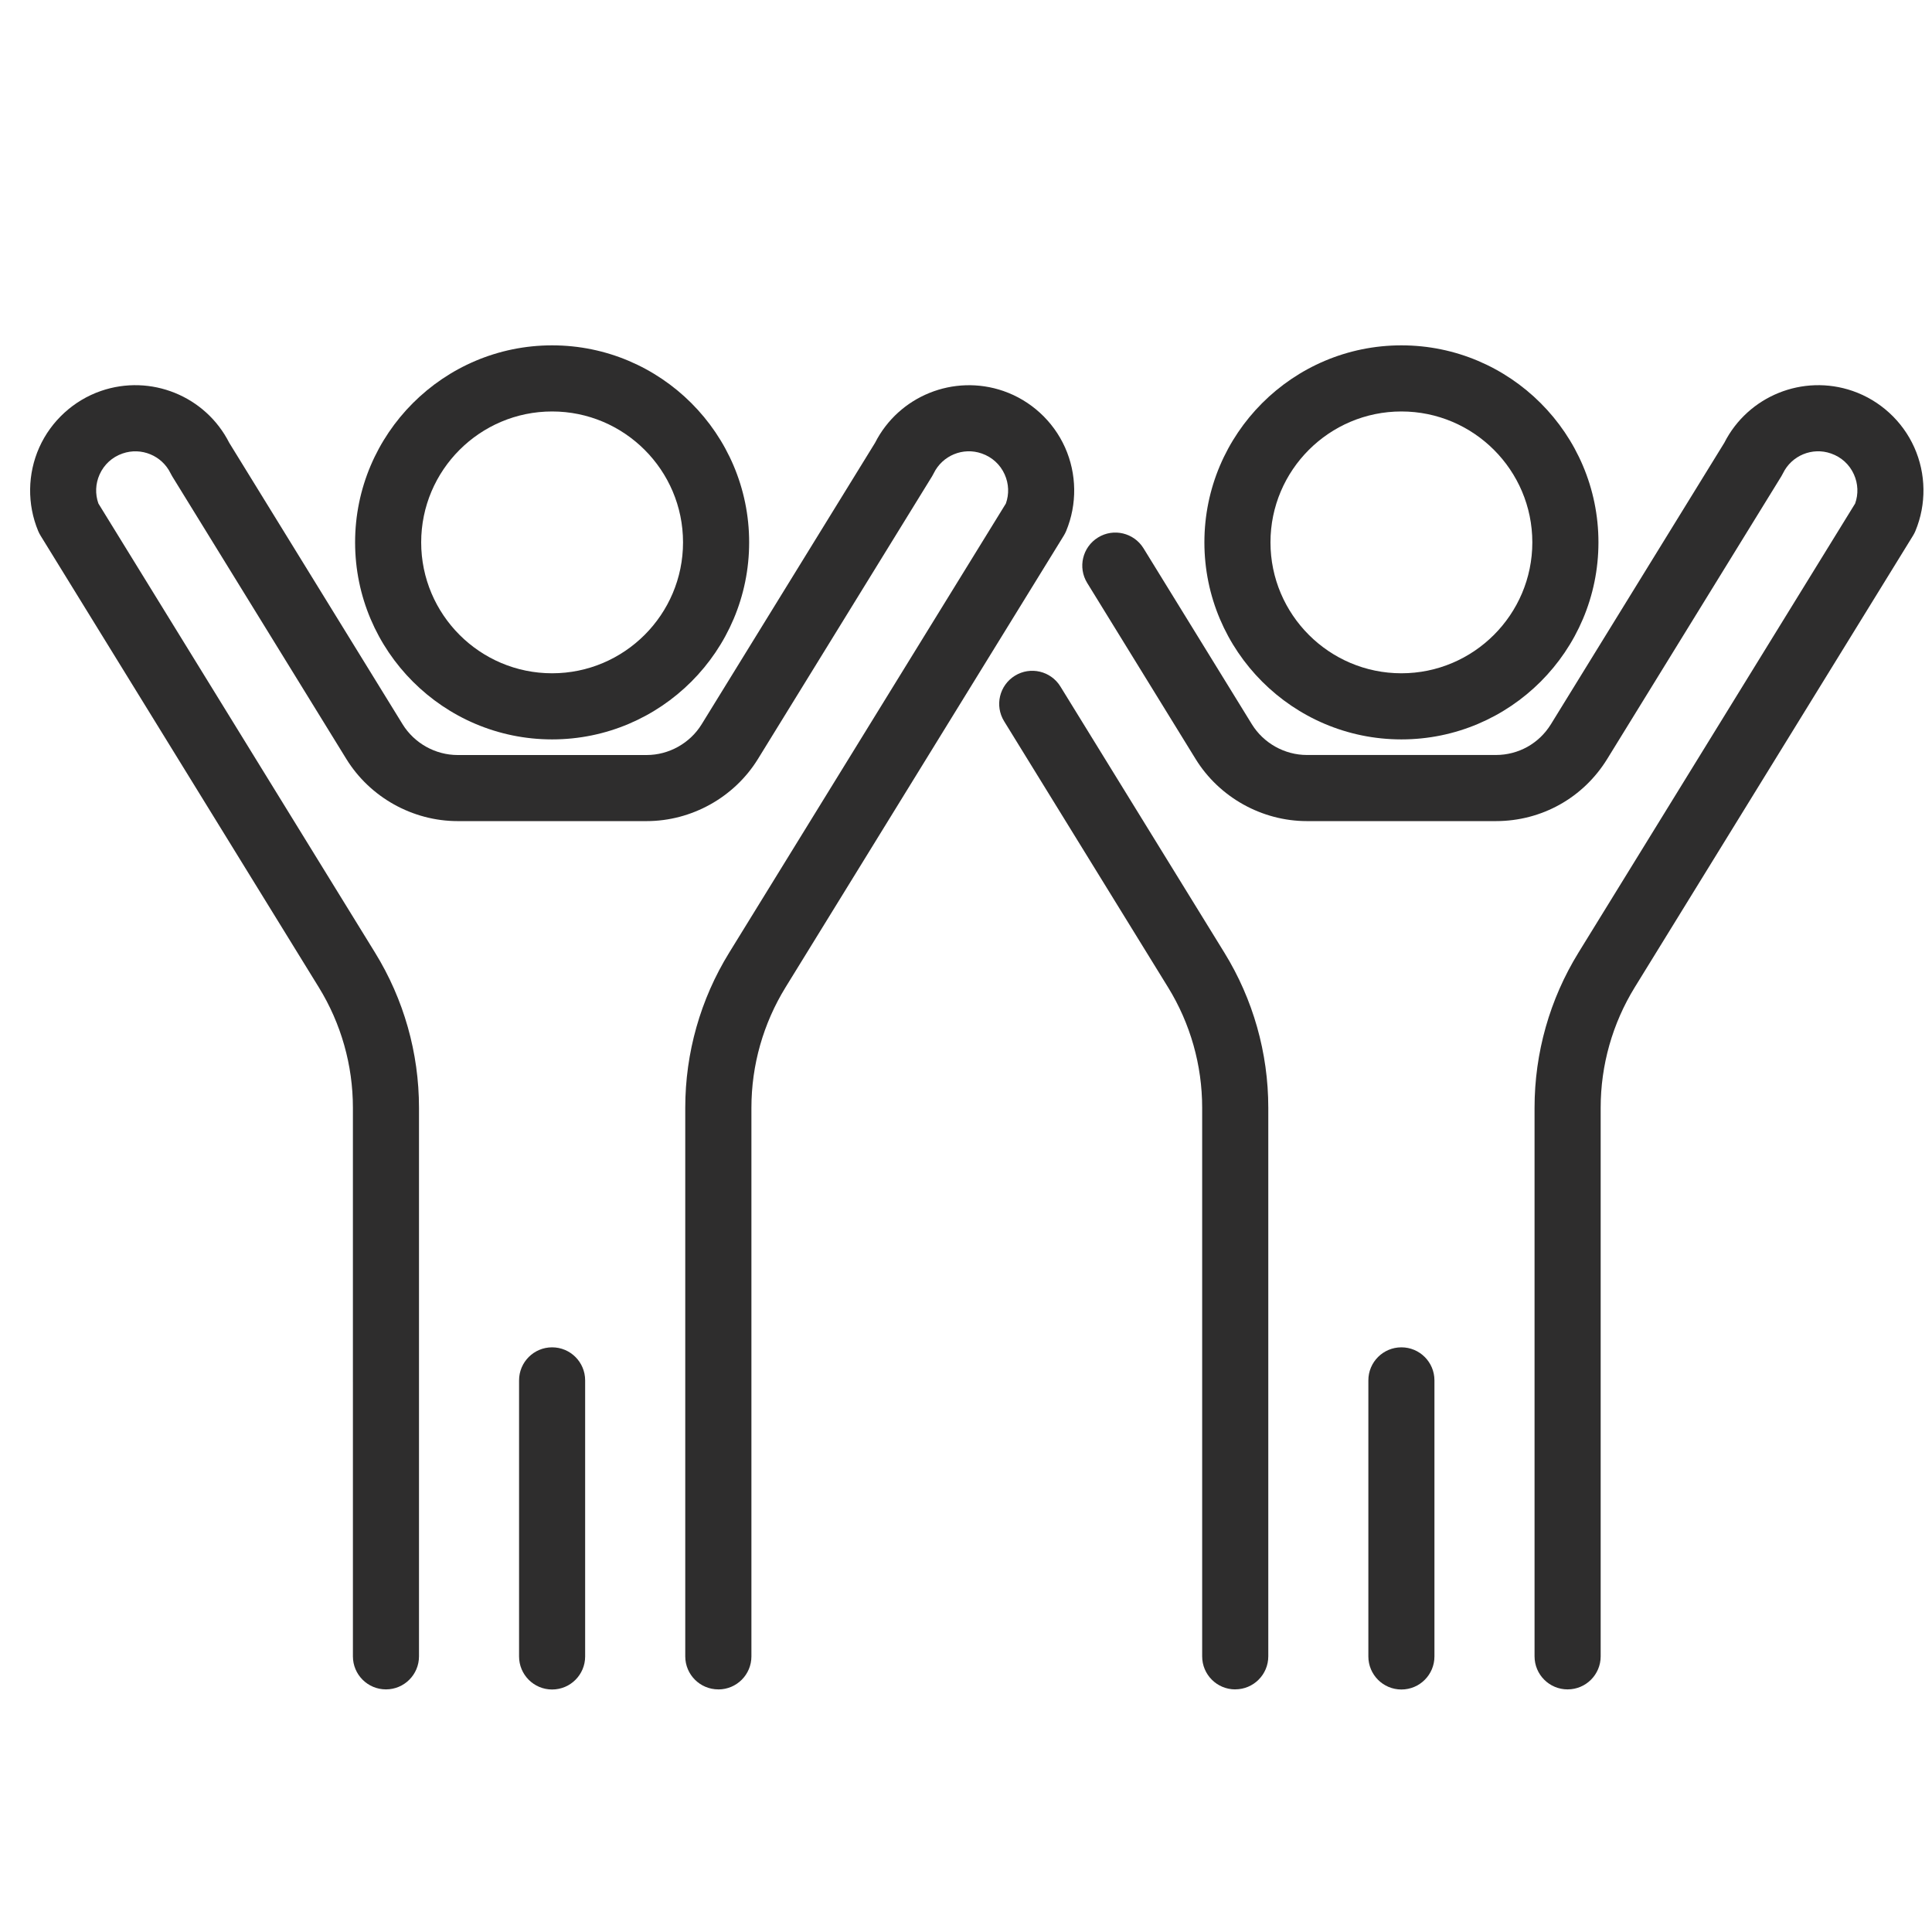
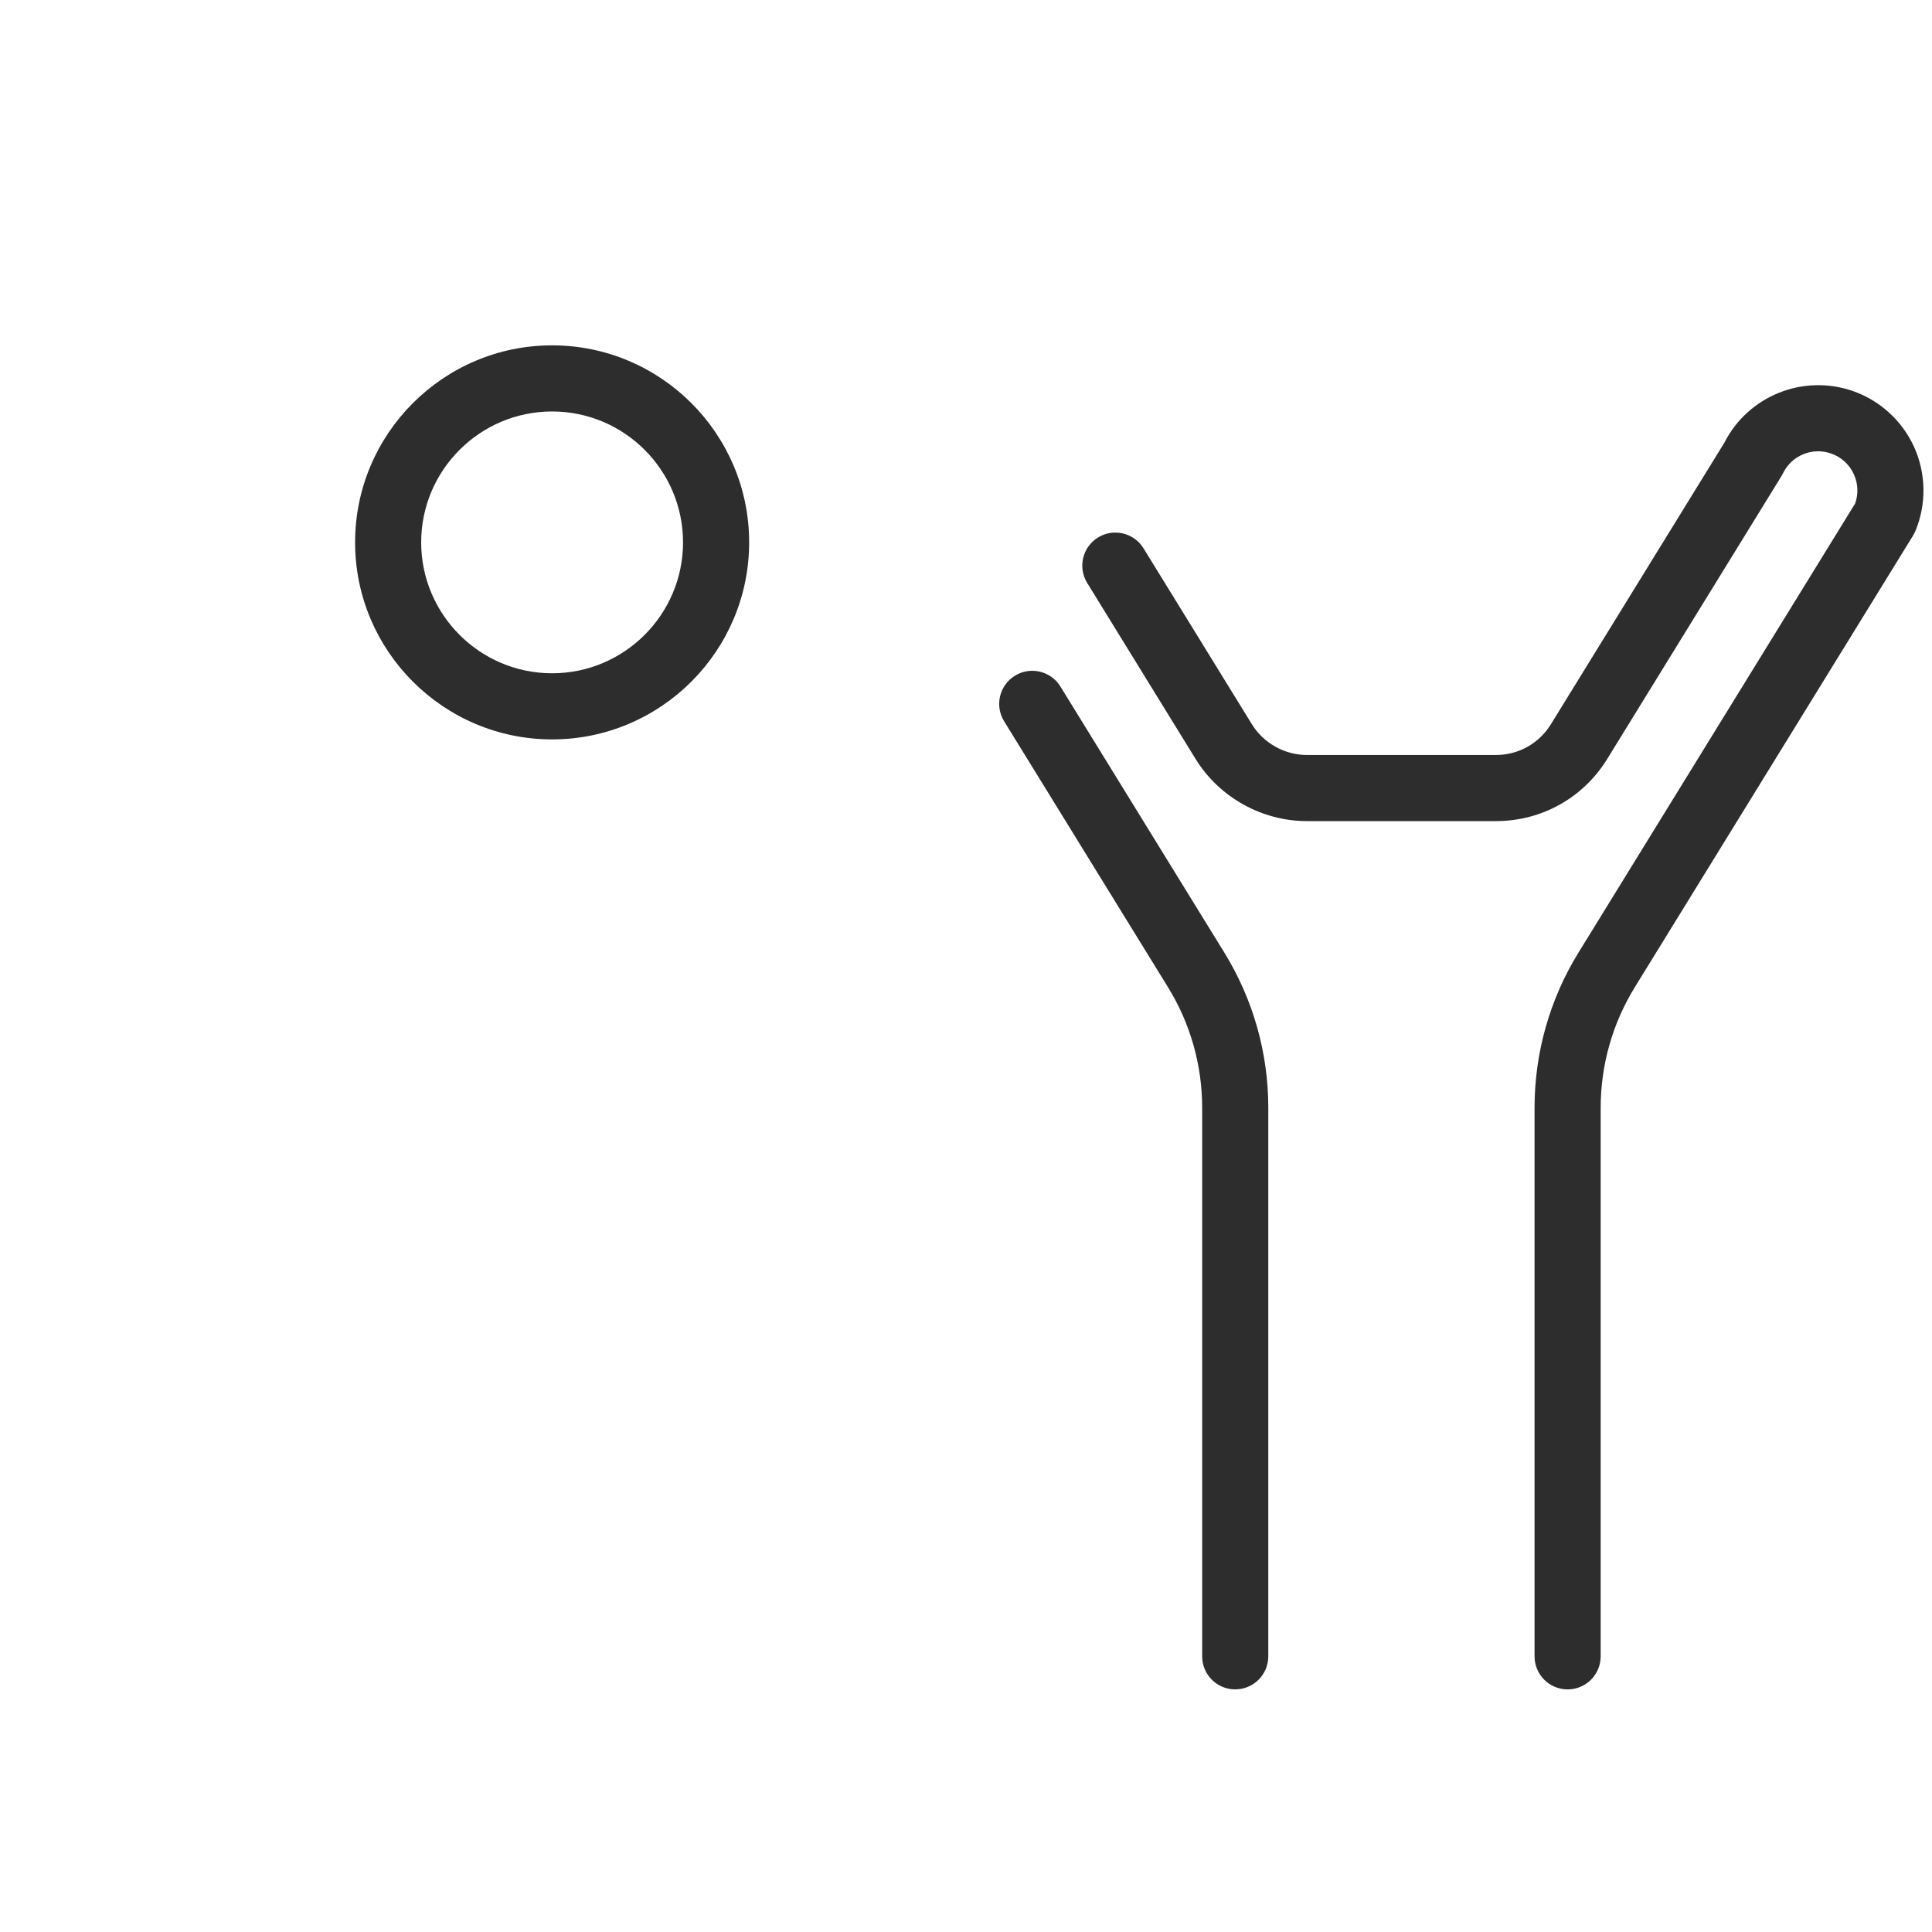
<svg xmlns="http://www.w3.org/2000/svg" xmlns:ns1="http://www.inkscape.org/namespaces/inkscape" xmlns:ns2="http://sodipodi.sourceforge.net/DTD/sodipodi-0.dtd" width="200" height="200" viewBox="0 0 52.917 52.917" version="1.1" id="svg420" ns1:version="1.1.1 (3bf5ae0d25, 2021-09-20)" ns2:docname="supporters black.svg">
  <ns2:namedview id="namedview422" pagecolor="#ffffff" bordercolor="#111111" borderopacity="1" ns1:pageshadow="0" ns1:pageopacity="0" ns1:pagecheckerboard="1" ns1:document-units="px" showgrid="false" units="px" ns1:zoom="1.3102506" ns1:cx="78.992522" ns1:cy="70.597182" ns1:window-width="1680" ns1:window-height="987" ns1:window-x="-8" ns1:window-y="-8" ns1:window-maximized="1" ns1:current-layer="layer1" />
  <defs id="defs417" />
  <g ns1:label="Layer 1" ns1:groupmode="layer" id="layer1">
    <path d="m 15.122,11.27 c -1.977,0 -3.586,1.608 -3.586,3.585 0,1.977 1.608,3.586 3.586,3.586 1.977,0 3.586,-1.609 3.586,-3.586 0,-1.977 -1.609,-3.585 -3.586,-3.585 z m 0,8.982 c -2.976,0 -5.396,-2.421 -5.396,-5.397 0,-2.975 2.421,-5.396 5.396,-5.396 2.976,0 5.397,2.421 5.397,5.396 0,2.976 -2.421,5.397 -5.397,5.397" style="fill:#2e2d2d;fill-opacity:1;fill-rule:nonzero;stroke:none;stroke-width:0.011" id="path1233" />
-     <path d="m 19.674,46.272 c -0.5,0 -0.905,-0.405 -0.905,-0.905 V 30.34 c 0,-1.502 0.416,-2.971 1.204,-4.248 l 7.578,-12.301 c 0.092,-0.26 0.081,-0.541 -0.033,-0.796 -0.122,-0.273 -0.346,-0.476 -0.628,-0.574 -0.513,-0.18 -1.078,0.055 -1.316,0.543 -0.013,0.027 -0.028,0.053 -0.043,0.079 l -4.771,7.745 c -0.647,1.05 -1.816,1.702 -3.049,1.702 h -5.176 c -1.233,0 -2.402,-0.652 -3.049,-1.702 l -4.771,-7.745 c -0.016,-0.026 -0.03,-0.052 -0.043,-0.079 -0.237,-0.487 -0.803,-0.721 -1.315,-0.543 -0.283,0.097 -0.506,0.301 -0.629,0.574 -0.114,0.255 -0.125,0.535 -0.033,0.796 l 7.577,12.301 c 0.788,1.278 1.204,2.747 1.204,4.248 v 15.027 c 0,0.5 -0.405,0.905 -0.905,0.905 -0.5,0 -0.905,-0.405 -0.905,-0.905 V 30.34 c 0,-1.166 -0.323,-2.306 -0.935,-3.299 l -7.62,-12.37 c -0.025,-0.041 -0.047,-0.083 -0.065,-0.126 -0.305,-0.732 -0.294,-1.566 0.03,-2.291 0.324,-0.723 0.94,-1.287 1.689,-1.546 1.362,-0.47 2.863,0.138 3.513,1.419 l 4.75,7.712 c 0.32,0.518 0.897,0.841 1.507,0.841 h 5.176 c 0.61,0 1.187,-0.323 1.507,-0.842 l 4.75,-7.71 c 0.65,-1.28 2.151,-1.889 3.514,-1.419 0.749,0.259 1.365,0.823 1.689,1.546 0.324,0.724 0.335,1.558 0.03,2.291 -0.018,0.043 -0.04,0.085 -0.065,0.126 l -7.62,12.37 c -0.611,0.993 -0.935,2.133 -0.935,3.299 v 15.027 c 0,0.5 -0.405,0.905 -0.905,0.905" style="fill:#2e2d2d;fill-opacity:1;fill-rule:nonzero;stroke:none;stroke-width:0.011" id="path1235" />
-     <path d="m 15.122,46.275 c -0.5,0 -0.905,-0.406 -0.905,-0.905 v -7.562 c 0,-0.5 0.405,-0.905 0.905,-0.905 0.5,0 0.905,0.405 0.905,0.905 v 7.562 c 0,0.499 -0.405,0.905 -0.905,0.905" style="fill:#2e2d2d;fill-opacity:1;fill-rule:nonzero;stroke:none;stroke-width:0.011" id="path1237" />
-     <path d="m 38.384,11.27 c -1.977,0 -3.586,1.608 -3.586,3.585 0,1.977 1.609,3.586 3.586,3.586 1.977,0 3.586,-1.609 3.586,-3.586 0,-1.977 -1.609,-3.585 -3.586,-3.585 z m 0,8.982 c -2.976,0 -5.396,-2.421 -5.396,-5.397 0,-2.975 2.421,-5.396 5.396,-5.396 2.976,0 5.397,2.421 5.397,5.396 0,2.976 -2.421,5.397 -5.397,5.397" style="fill:#2e2d2d;fill-opacity:1;fill-rule:nonzero;stroke:none;stroke-width:0.011" id="path1239" />
    <path d="m 42.936,46.272 c -0.5,0 -0.905,-0.405 -0.905,-0.905 V 30.34 c 0,-1.502 0.416,-2.971 1.203,-4.248 l 7.578,-12.301 c 0.092,-0.26 0.081,-0.541 -0.033,-0.796 -0.122,-0.273 -0.346,-0.476 -0.628,-0.574 -0.513,-0.18 -1.079,0.055 -1.316,0.543 -0.013,0.027 -0.028,0.053 -0.043,0.079 l -4.771,7.745 c -0.657,1.066 -1.797,1.702 -3.049,1.702 h -5.176 c -1.233,0 -2.402,-0.652 -3.049,-1.702 l -2.969,-4.821 c -0.262,-0.426 -0.13,-0.982 0.296,-1.245 0.425,-0.263 0.983,-0.13 1.246,0.295 l 2.969,4.821 c 0.32,0.518 0.897,0.841 1.507,0.841 h 5.176 c 0.619,0 1.182,-0.315 1.507,-0.842 l 4.75,-7.71 c 0.65,-1.28 2.151,-1.889 3.514,-1.419 0.749,0.259 1.365,0.823 1.689,1.546 0.324,0.724 0.335,1.558 0.03,2.291 -0.018,0.043 -0.04,0.085 -0.065,0.126 l -7.621,12.37 c -0.611,0.993 -0.934,2.133 -0.934,3.299 v 15.027 c 0,0.5 -0.405,0.905 -0.905,0.905" style="fill:#2e2d2d;fill-opacity:1;fill-rule:nonzero;stroke:none;stroke-width:0.011" id="path1241" />
    <path d="m 33.832,46.272 c -0.5,0 -0.905,-0.405 -0.905,-0.905 V 30.34 c 0,-1.166 -0.323,-2.306 -0.935,-3.299 l -4.49,-7.287 c -0.262,-0.427 -0.13,-0.983 0.296,-1.246 0.426,-0.263 0.984,-0.13 1.246,0.295 l 4.49,7.288 c 0.788,1.278 1.204,2.748 1.204,4.248 v 15.027 c 0,0.5 -0.405,0.905 -0.905,0.905" style="fill:#2e2d2d;fill-opacity:1;fill-rule:nonzero;stroke:none;stroke-width:0.011" id="path1243" />
-     <path d="m 38.384,46.275 c -0.5,0 -0.905,-0.406 -0.905,-0.905 v -7.562 c 0,-0.5 0.405,-0.905 0.905,-0.905 0.5,0 0.905,0.405 0.905,0.905 v 7.562 c 0,0.499 -0.405,0.905 -0.905,0.905" style="fill:#2e2d2d;fill-opacity:1;fill-rule:nonzero;stroke:none;stroke-width:0.011" id="path1245" />
  </g>
</svg>